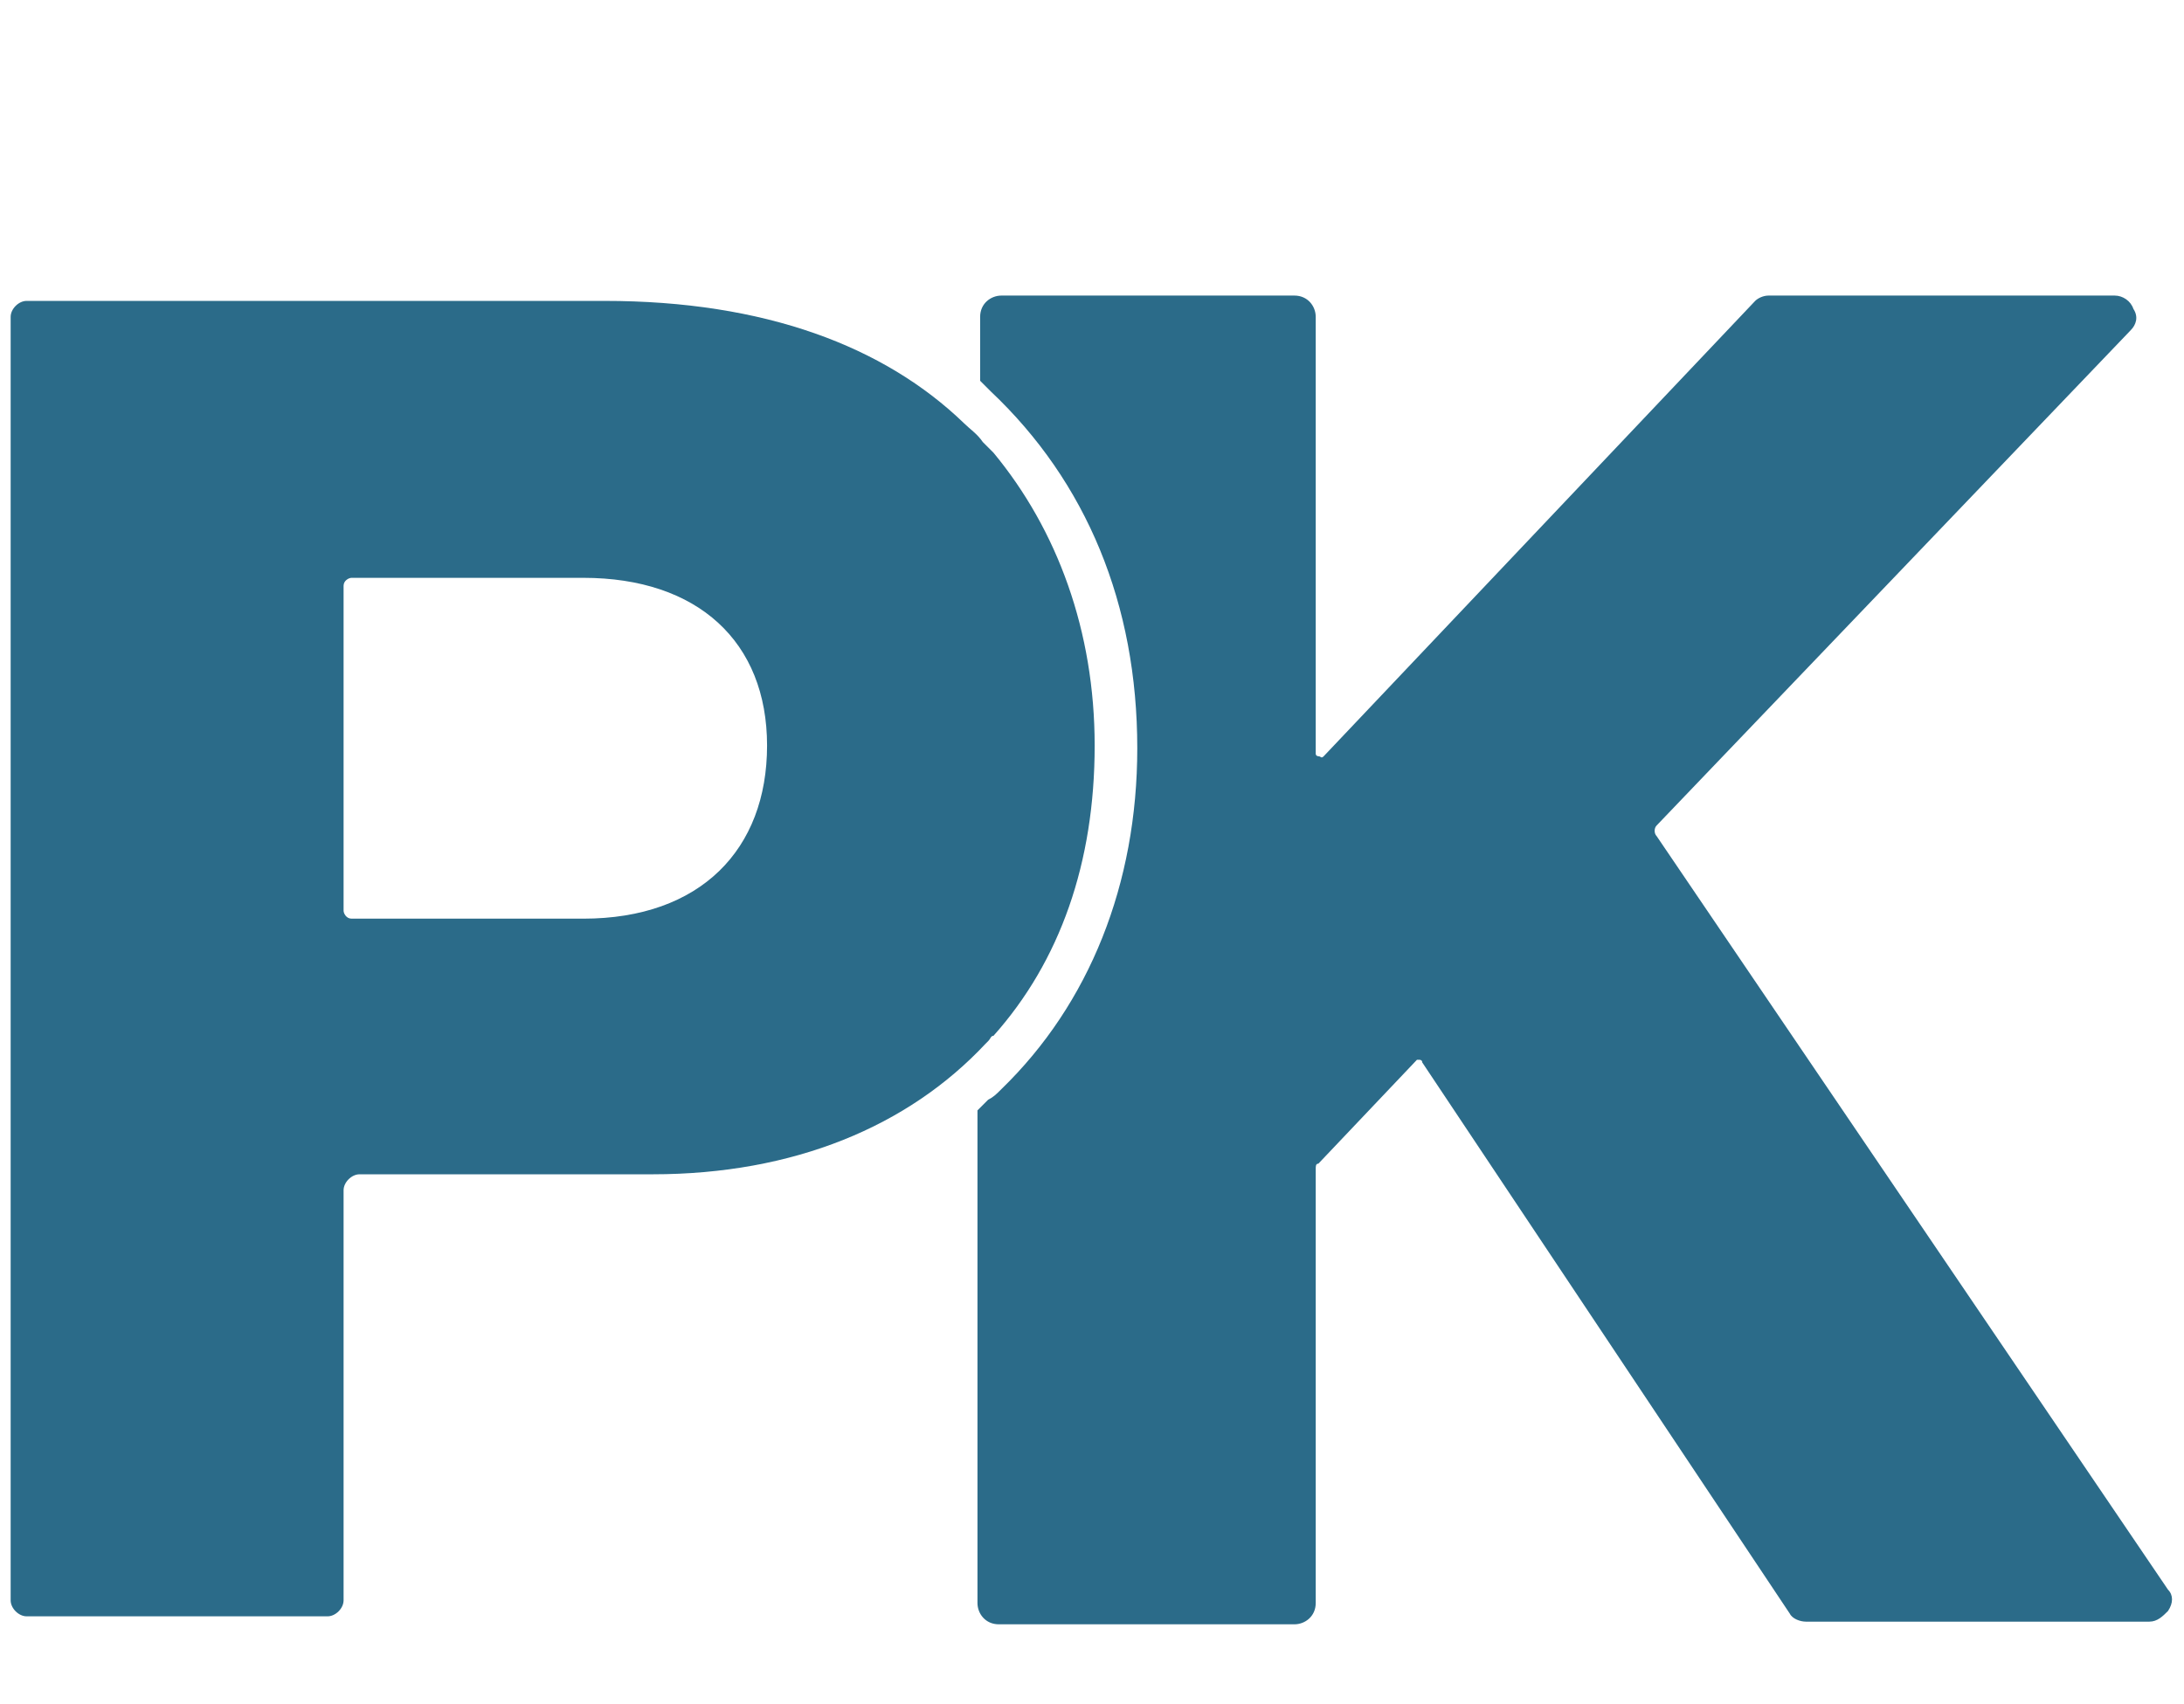
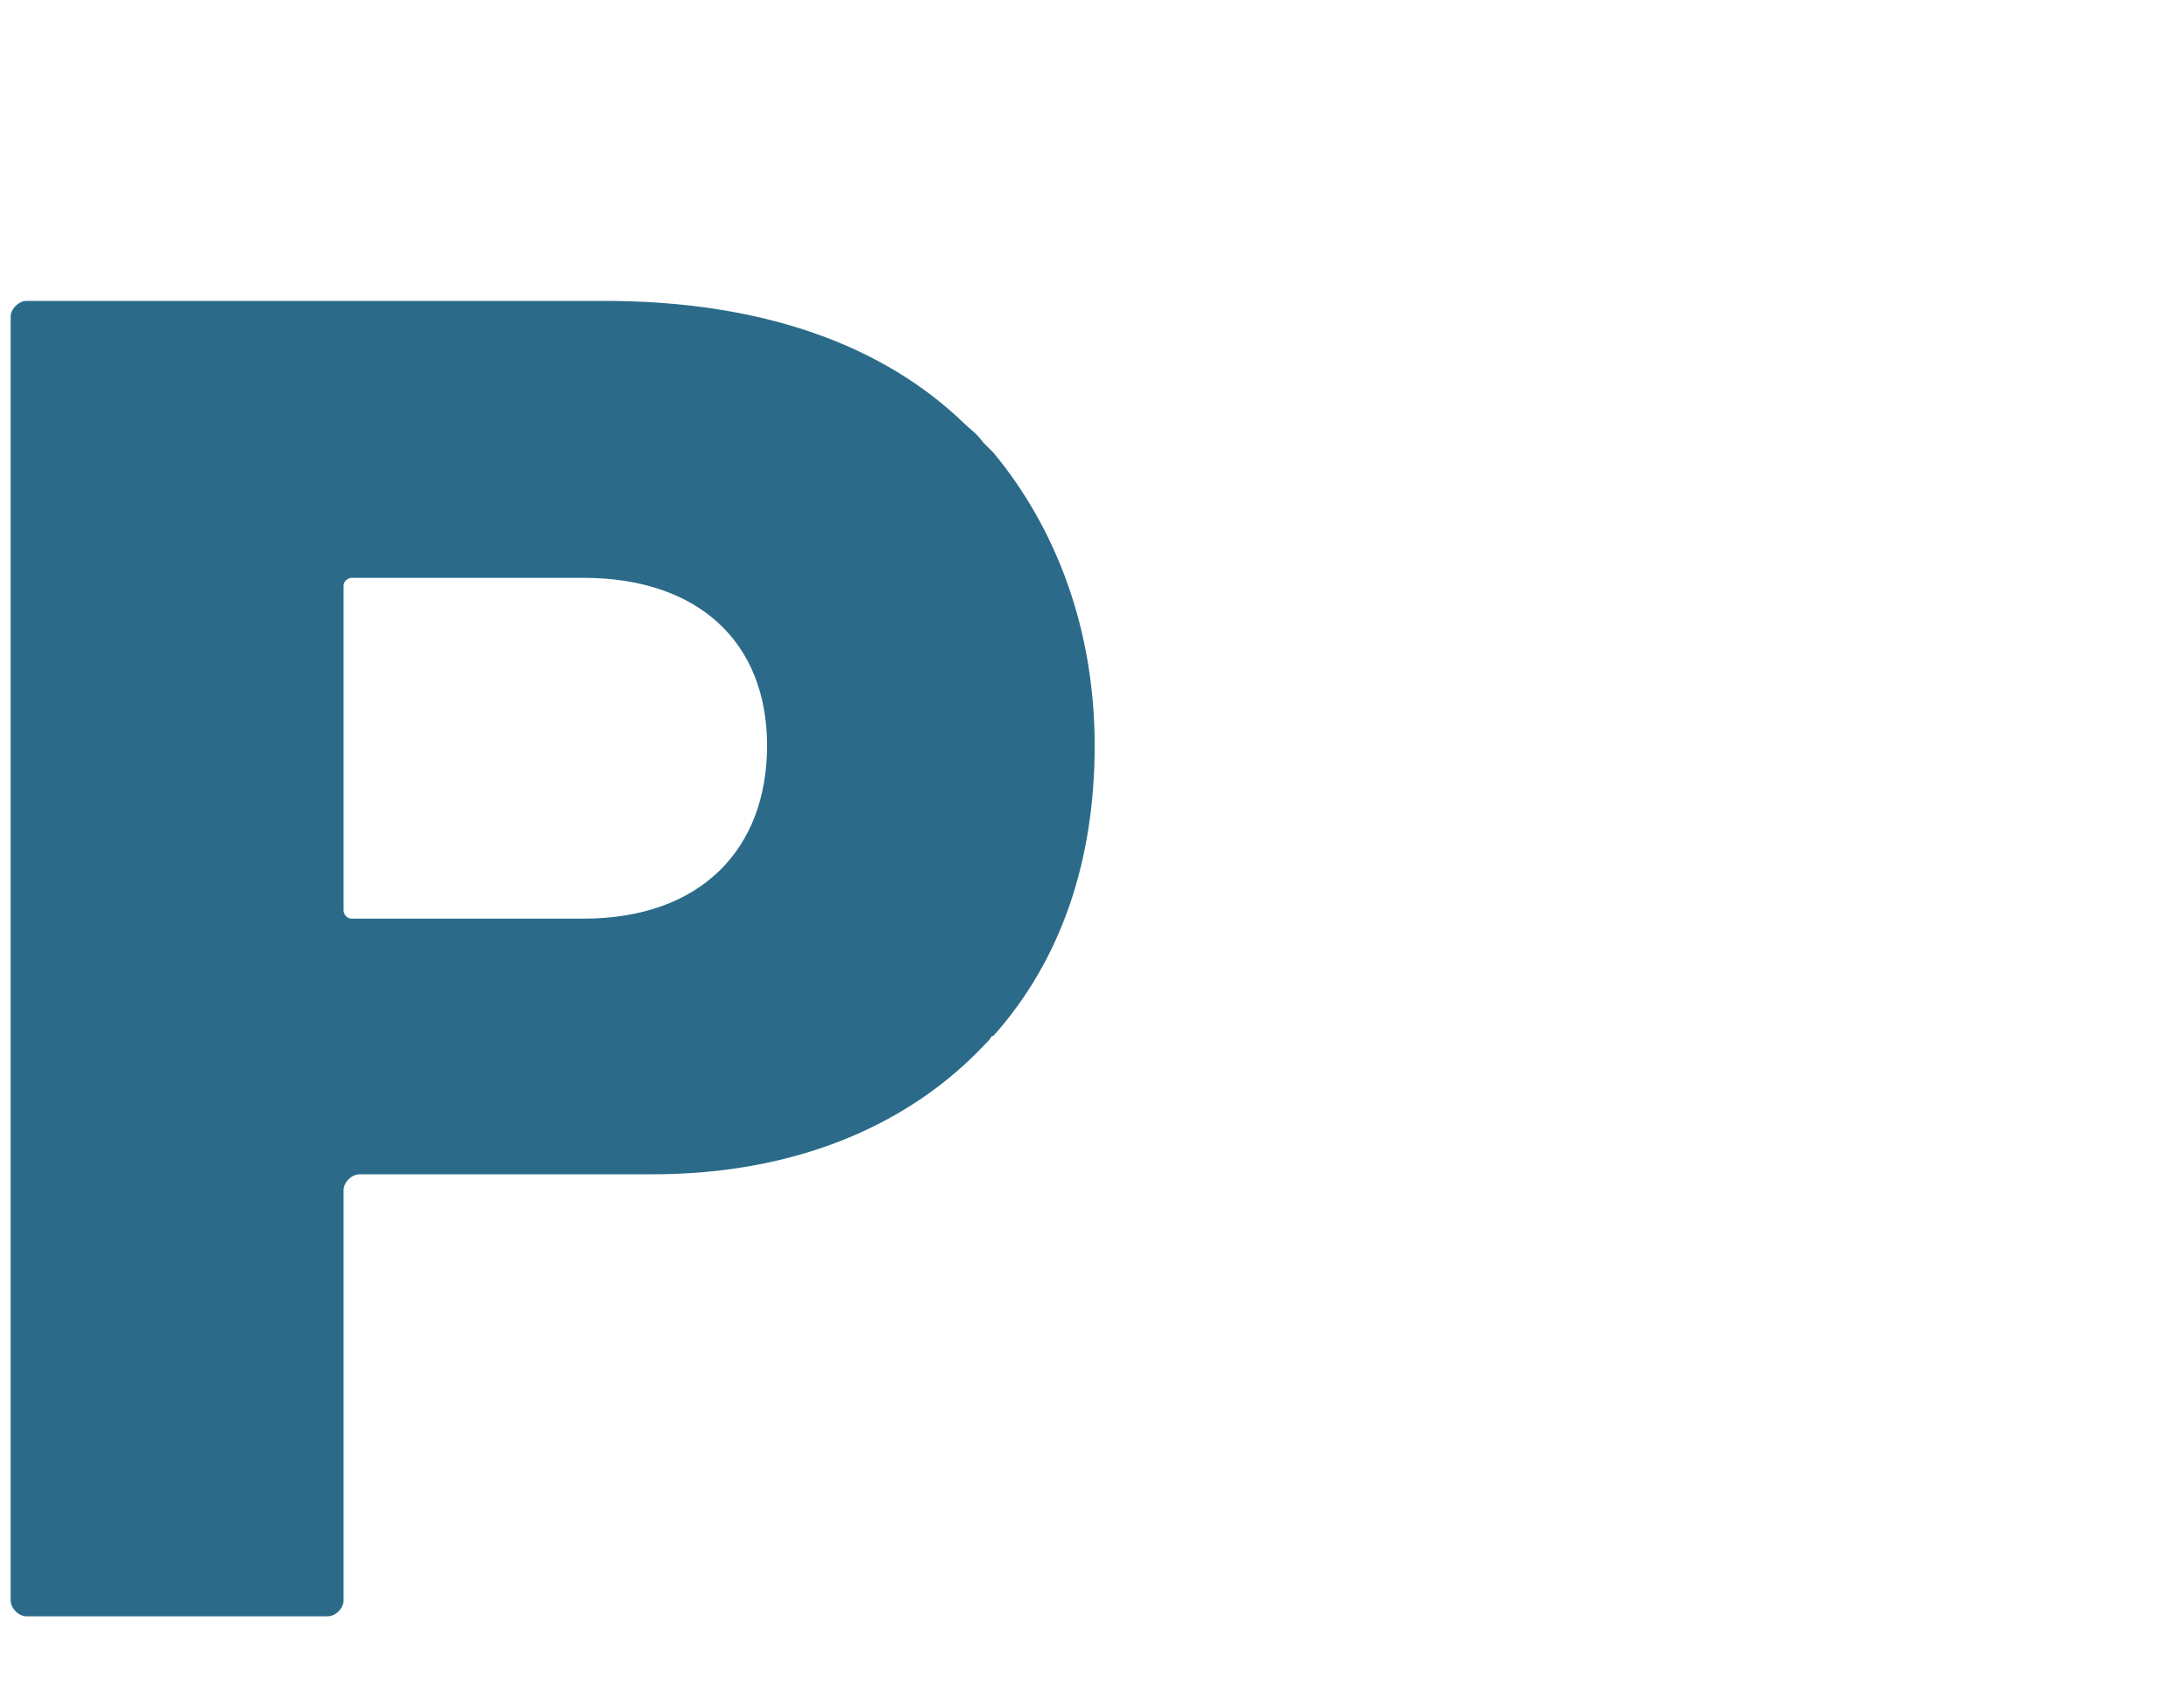
<svg xmlns="http://www.w3.org/2000/svg" version="1.1" id="Isolation_Mode" x="0px" y="0px" viewBox="0 0 82 64" style="enable-background:new 0 0 82 64;" xml:space="preserve">
  <style type="text/css">
	.st0{fill:#2B6B89;}
</style>
  <g>
    <g>
-       <path class="st0" d="M81.4,59.7L62.2,31.4c-0.1-0.1-0.1-0.3,0-0.4L80,12.4c0.2-0.2,0.3-0.5,0.1-0.8c-0.1-0.3-0.4-0.5-0.7-0.5h-13    c-0.2,0-0.4,0.1-0.5,0.2L49.7,28.4c-0.1,0.1-0.1,0-0.2,0c0,0-0.1,0-0.1-0.1V11.9c0-0.4-0.3-0.8-0.8-0.8H37.6    c-0.4,0-0.8,0.3-0.8,0.8v2.4c0.1,0.1,0.1,0.1,0.2,0.2c0.1,0.1,0.1,0.1,0.2,0.2c0,0,0,0,0,0c3.6,3.4,5.5,8,5.5,13.4    c0,5.1-1.8,9.6-5.1,12.8c-0.2,0.2-0.3,0.3-0.5,0.4c-0.1,0.1-0.1,0.1-0.2,0.2c-0.1,0.1-0.1,0.1-0.2,0.2v18.5c0,0.4,0.3,0.8,0.8,0.8    h11.1c0.4,0,0.8-0.3,0.8-0.8V43.9c0-0.1,0-0.2,0.1-0.2l3.7-3.9c0,0,0.1,0,0.1,0c0,0,0.1,0,0.1,0.1l13.8,20.7    c0.1,0.2,0.4,0.3,0.6,0.3h12.9c0.3,0,0.5-0.2,0.7-0.4C81.6,60.2,81.6,59.9,81.4,59.7z" />
      <path class="st0" d="M37.1,39.1c0.1-0.1,0.1-0.2,0.2-0.2c2.5-2.8,3.8-6.5,3.8-10.9c0-4.3-1.4-8.1-3.8-11c-0.1-0.1-0.1-0.1-0.2-0.2    c-0.1-0.1-0.1-0.1-0.2-0.2c-0.2-0.3-0.5-0.5-0.7-0.7c-3-2.9-7.5-4.6-13.5-4.6H1c-0.3,0-0.6,0.3-0.6,0.6v48.2    c0,0.3,0.3,0.6,0.6,0.6h11.3c0.3,0,0.6-0.3,0.6-0.6V44.7c0-0.3,0.3-0.6,0.6-0.6h11c5.3,0,9.6-1.8,12.5-4.9    C36.9,39.3,37,39.2,37.1,39.1z M21.9,34.5h-8.7c-0.2,0-0.3-0.2-0.3-0.3V22c0-0.2,0.2-0.3,0.3-0.3h8.7c4.3,0,6.9,2.4,6.9,6.3    C28.8,31.9,26.3,34.5,21.9,34.5z" />
    </g>
  </g>
</svg>